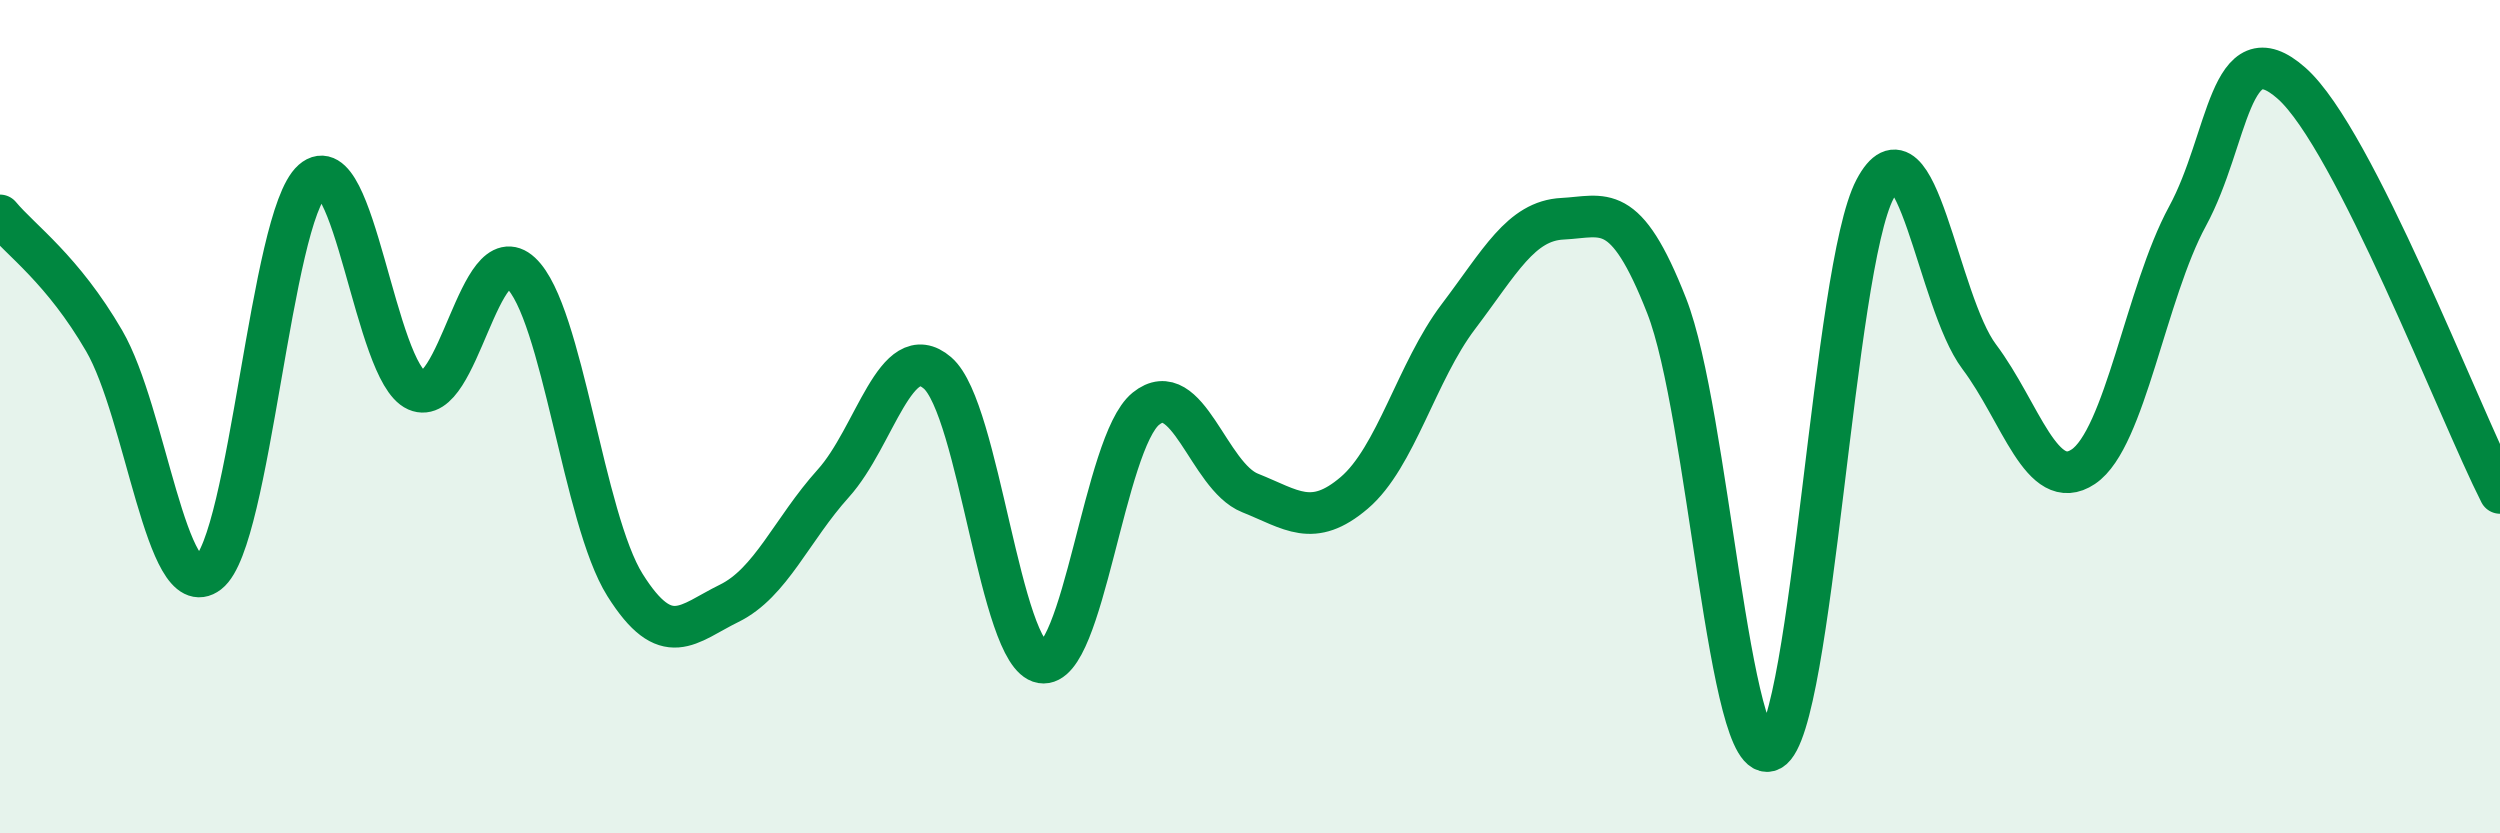
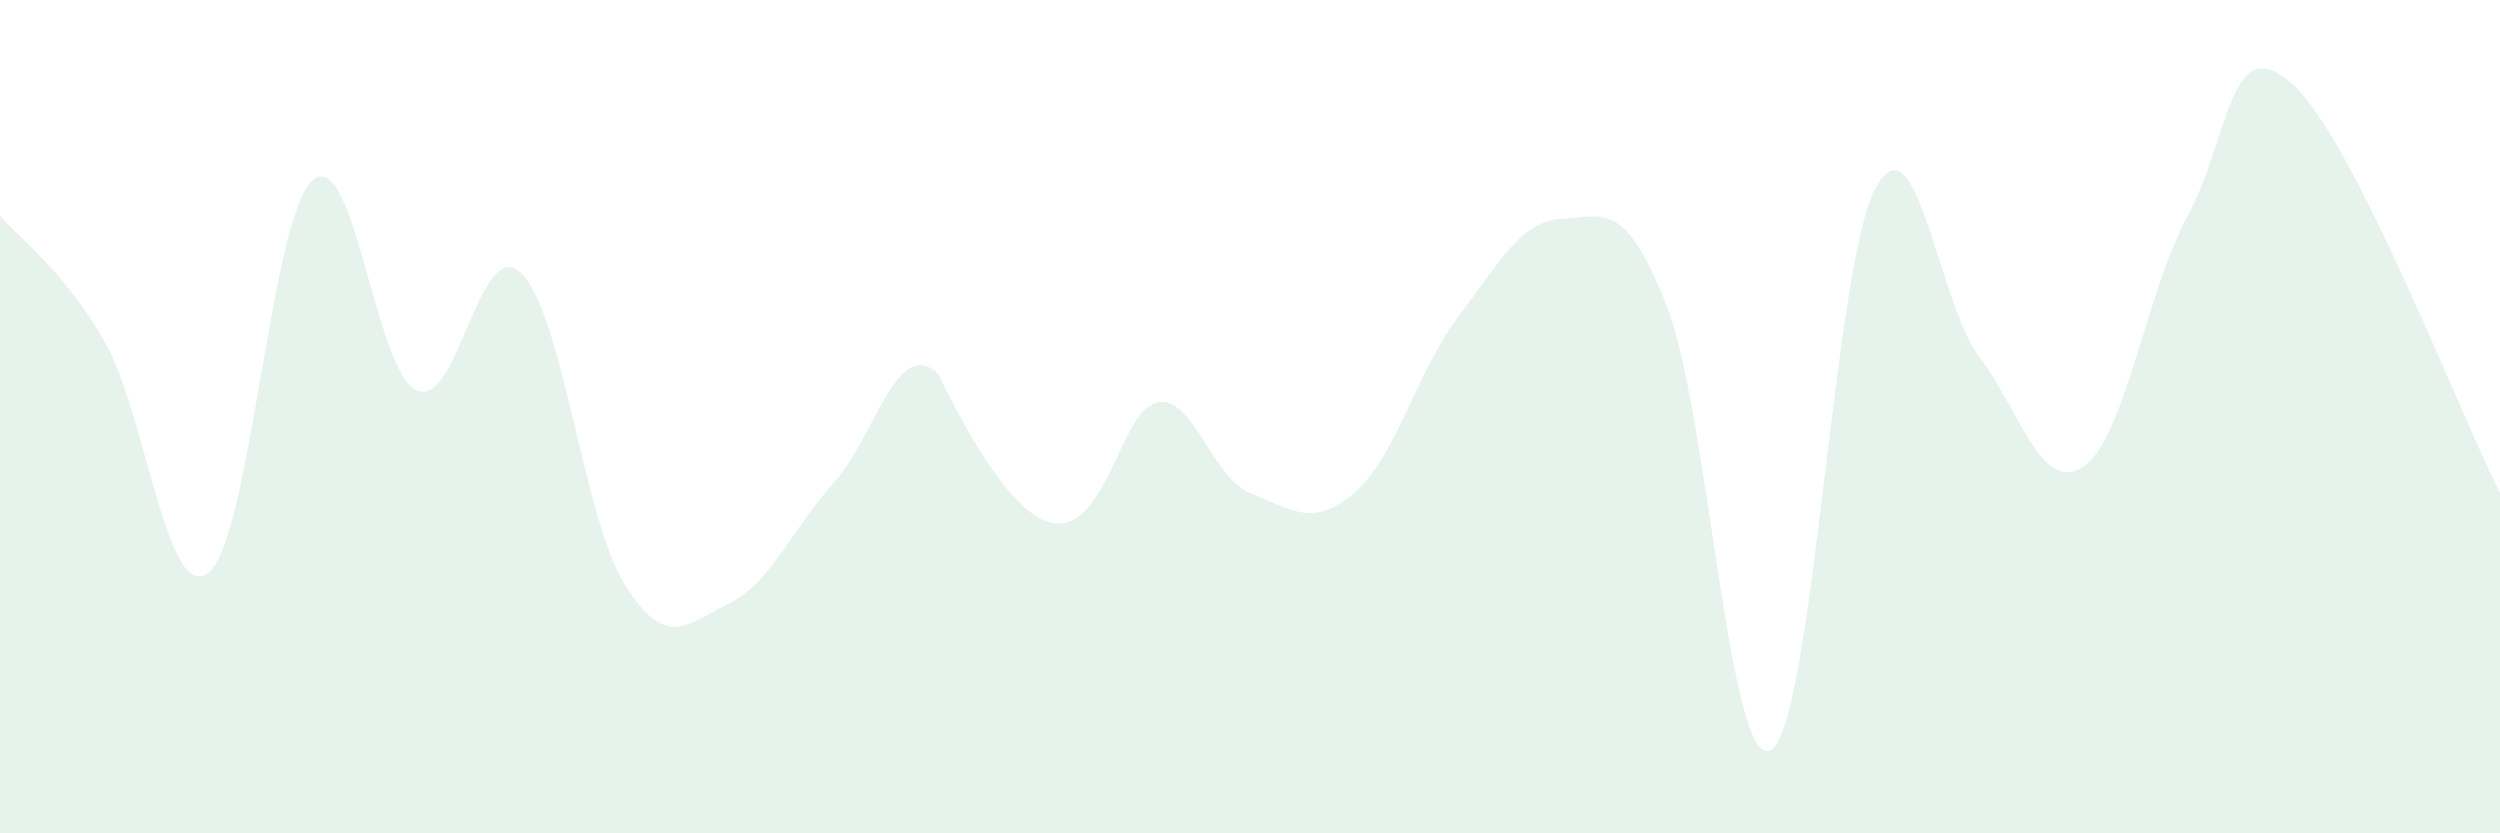
<svg xmlns="http://www.w3.org/2000/svg" width="60" height="20" viewBox="0 0 60 20">
-   <path d="M 0,5.17 C 0.5,5.77 1.5,6.46 2.5,8.18 C 3.5,9.9 4,14.52 5,13.75 C 6,12.98 6.5,5.21 7.5,4.33 C 8.5,3.45 9,8.93 10,9.37 C 11,9.81 11.5,5.62 12.5,6.55 C 13.5,7.48 14,12.45 15,14.04 C 16,15.63 16.5,14.97 17.5,14.48 C 18.5,13.99 19,12.71 20,11.6 C 21,10.49 21.5,8.09 22.5,8.95 C 23.5,9.81 24,15.73 25,15.9 C 26,16.07 26.5,10.62 27.5,9.81 C 28.5,9 29,11.43 30,11.83 C 31,12.23 31.5,12.68 32.5,11.83 C 33.5,10.98 34,8.92 35,7.6 C 36,6.28 36.5,5.3 37.5,5.25 C 38.5,5.2 39,4.79 40,7.34 C 41,9.89 41.5,18.56 42.5,18 C 43.5,17.44 44,6.43 45,4.54 C 46,2.65 46.5,7.23 47.5,8.56 C 48.5,9.89 49,11.87 50,11.2 C 51,10.53 51.5,7.03 52.5,5.19 C 53.5,3.35 53.5,0.67 55,2 C 56.5,3.33 59,9.86 60,11.83L60 20L0 20Z" fill="#008740" opacity="0.1" stroke-linecap="round" stroke-linejoin="round" />
-   <path d="M 0,5.17 C 0.5,5.77 1.5,6.46 2.5,8.18 C 3.5,9.9 4,14.52 5,13.75 C 6,12.98 6.5,5.21 7.5,4.33 C 8.5,3.45 9,8.93 10,9.37 C 11,9.81 11.5,5.62 12.5,6.55 C 13.5,7.48 14,12.45 15,14.04 C 16,15.63 16.5,14.97 17.5,14.48 C 18.5,13.99 19,12.71 20,11.6 C 21,10.49 21.5,8.09 22.5,8.95 C 23.5,9.81 24,15.73 25,15.9 C 26,16.07 26.5,10.62 27.5,9.81 C 28.5,9 29,11.43 30,11.83 C 31,12.23 31.5,12.68 32.5,11.83 C 33.5,10.98 34,8.92 35,7.6 C 36,6.28 36.5,5.3 37.5,5.25 C 38.5,5.2 39,4.79 40,7.34 C 41,9.89 41.5,18.56 42.5,18 C 43.5,17.44 44,6.43 45,4.54 C 46,2.65 46.5,7.23 47.5,8.56 C 48.5,9.89 49,11.87 50,11.2 C 51,10.53 51.5,7.03 52.5,5.19 C 53.5,3.35 53.5,0.67 55,2 C 56.5,3.33 59,9.86 60,11.83" stroke="#008740" stroke-width="1" fill="none" stroke-linecap="round" stroke-linejoin="round" />
+   <path d="M 0,5.17 C 0.5,5.77 1.5,6.46 2.5,8.18 C 3.5,9.9 4,14.52 5,13.75 C 6,12.98 6.5,5.21 7.5,4.33 C 8.5,3.45 9,8.93 10,9.37 C 11,9.81 11.5,5.62 12.5,6.55 C 13.5,7.48 14,12.45 15,14.04 C 16,15.63 16.5,14.97 17.5,14.48 C 18.5,13.99 19,12.71 20,11.6 C 21,10.49 21.5,8.09 22.5,8.95 C 26,16.07 26.5,10.62 27.5,9.81 C 28.5,9 29,11.43 30,11.83 C 31,12.23 31.5,12.68 32.5,11.83 C 33.5,10.98 34,8.92 35,7.6 C 36,6.28 36.5,5.3 37.5,5.25 C 38.5,5.2 39,4.79 40,7.34 C 41,9.89 41.5,18.56 42.5,18 C 43.5,17.44 44,6.43 45,4.54 C 46,2.65 46.5,7.23 47.5,8.56 C 48.5,9.89 49,11.87 50,11.2 C 51,10.53 51.5,7.03 52.5,5.19 C 53.5,3.35 53.5,0.67 55,2 C 56.5,3.33 59,9.86 60,11.83L60 20L0 20Z" fill="#008740" opacity="0.1" stroke-linecap="round" stroke-linejoin="round" />
</svg>